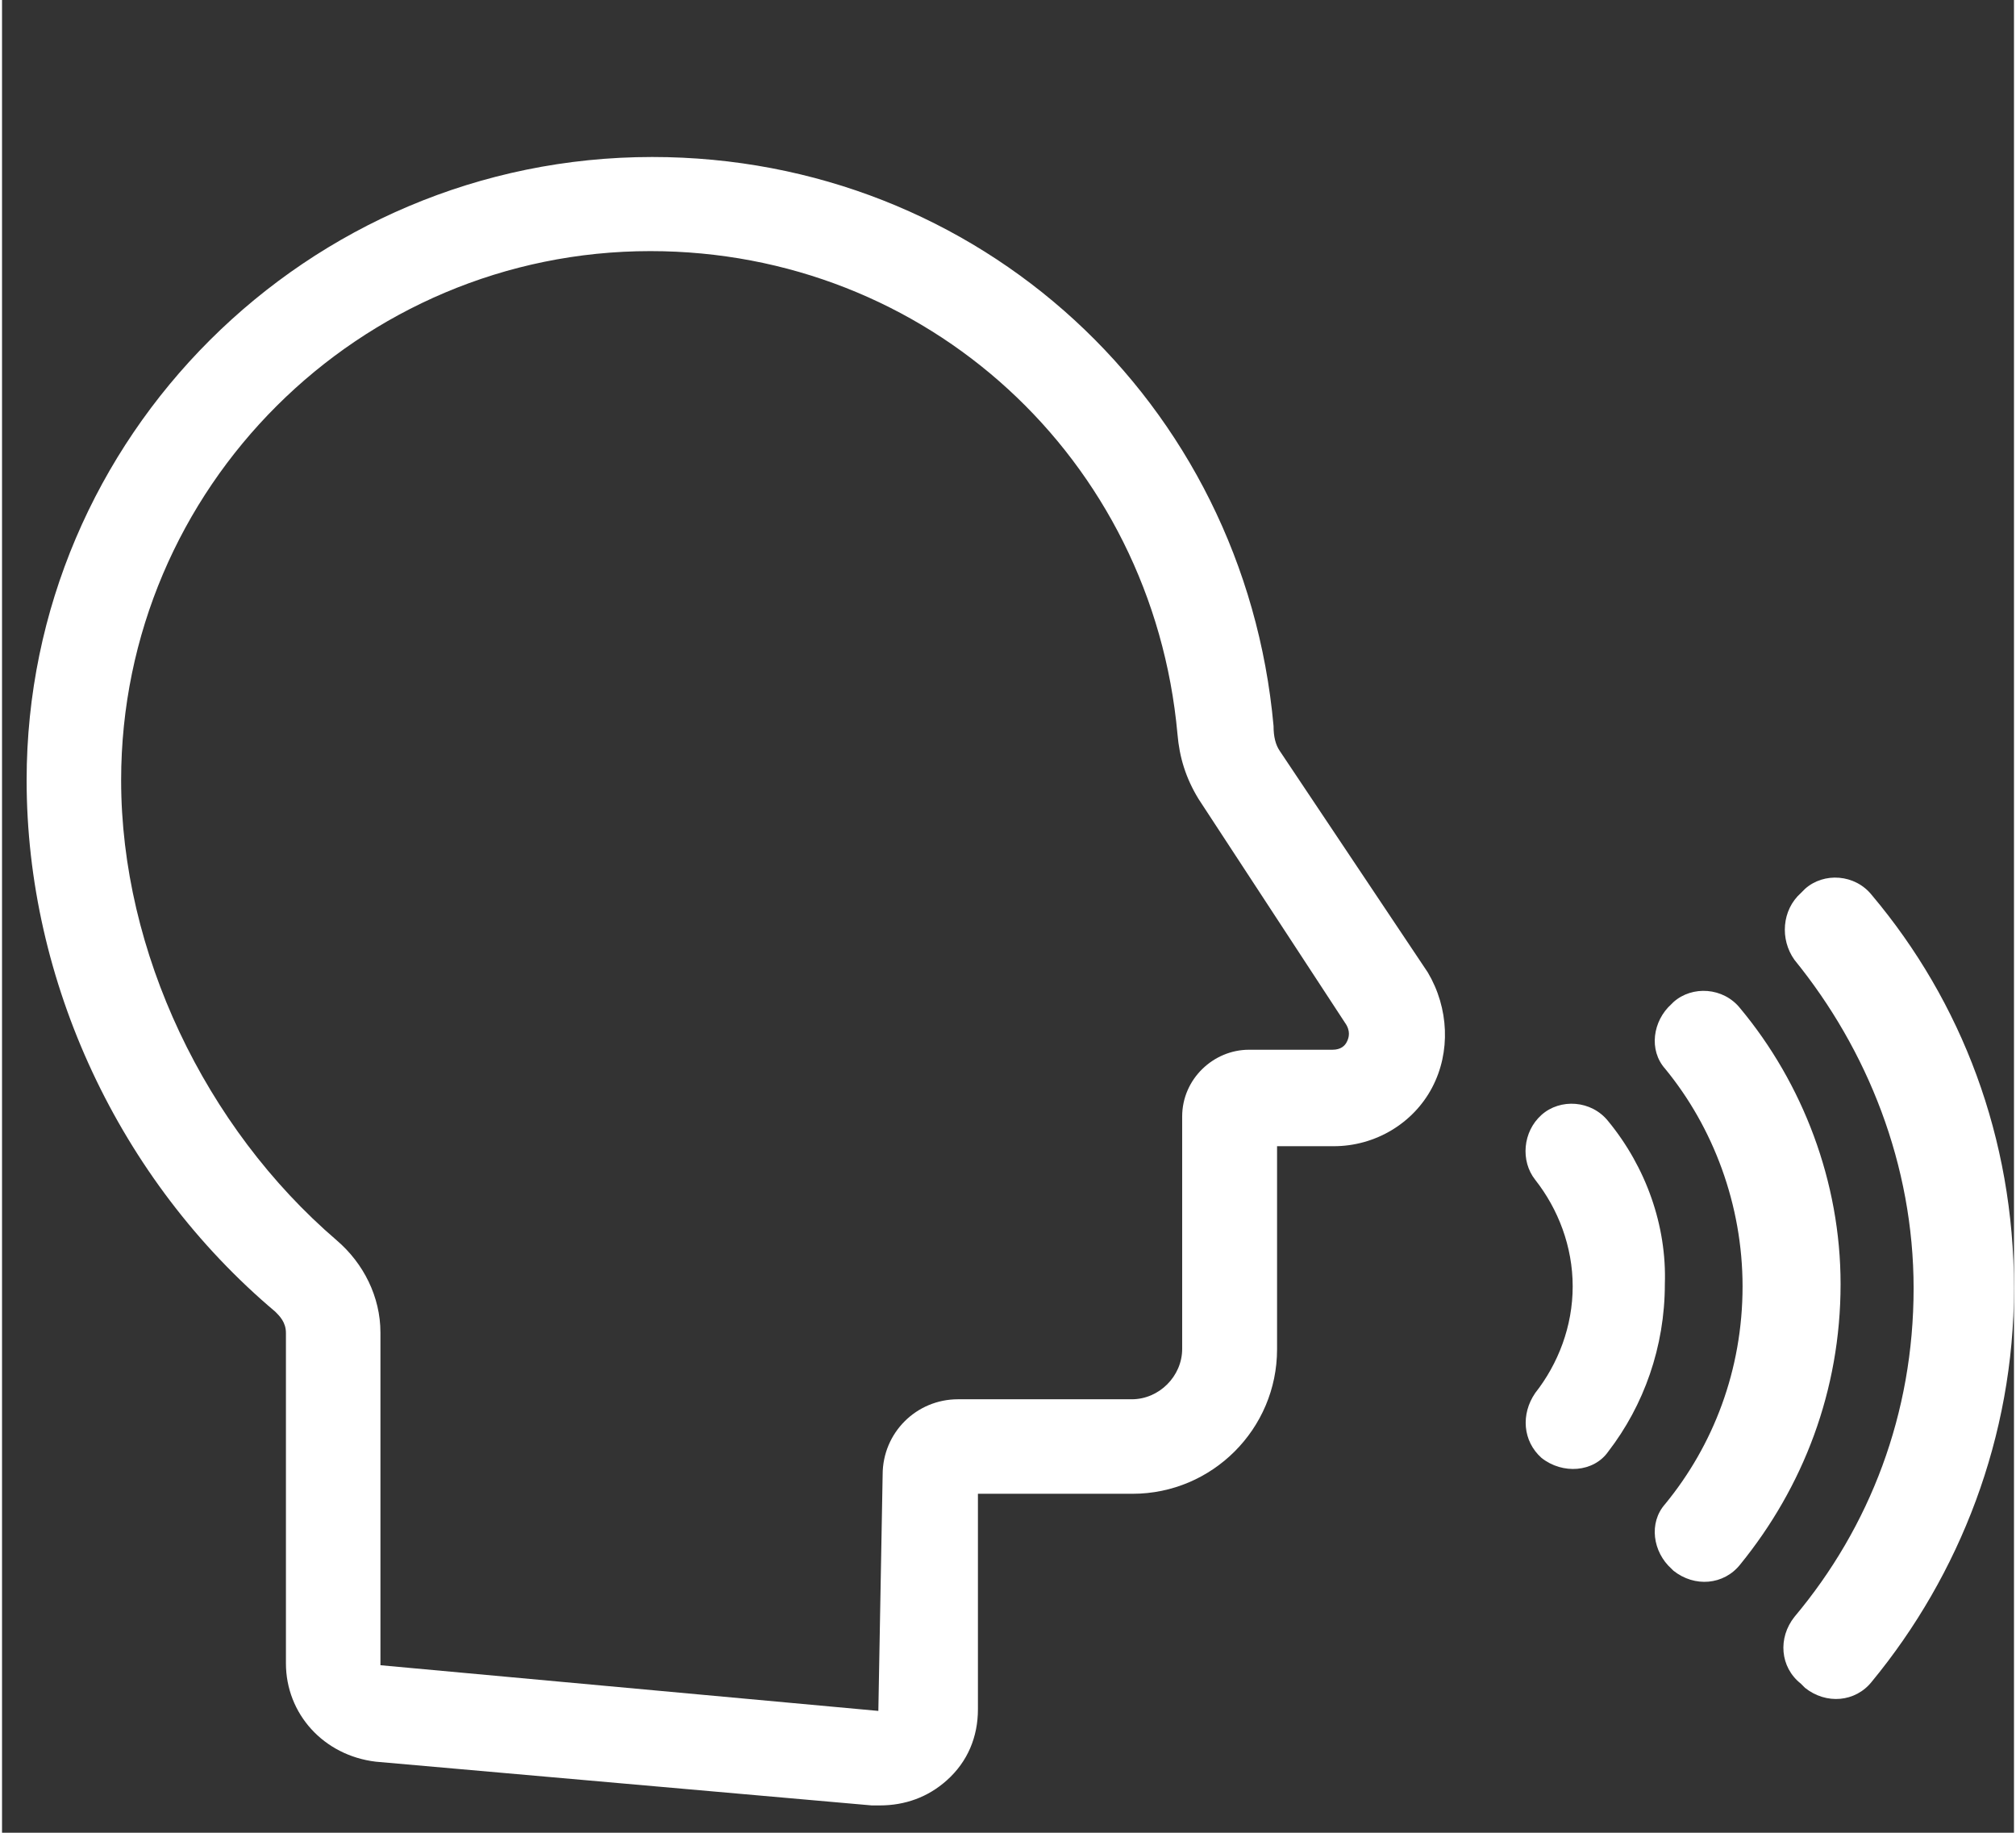
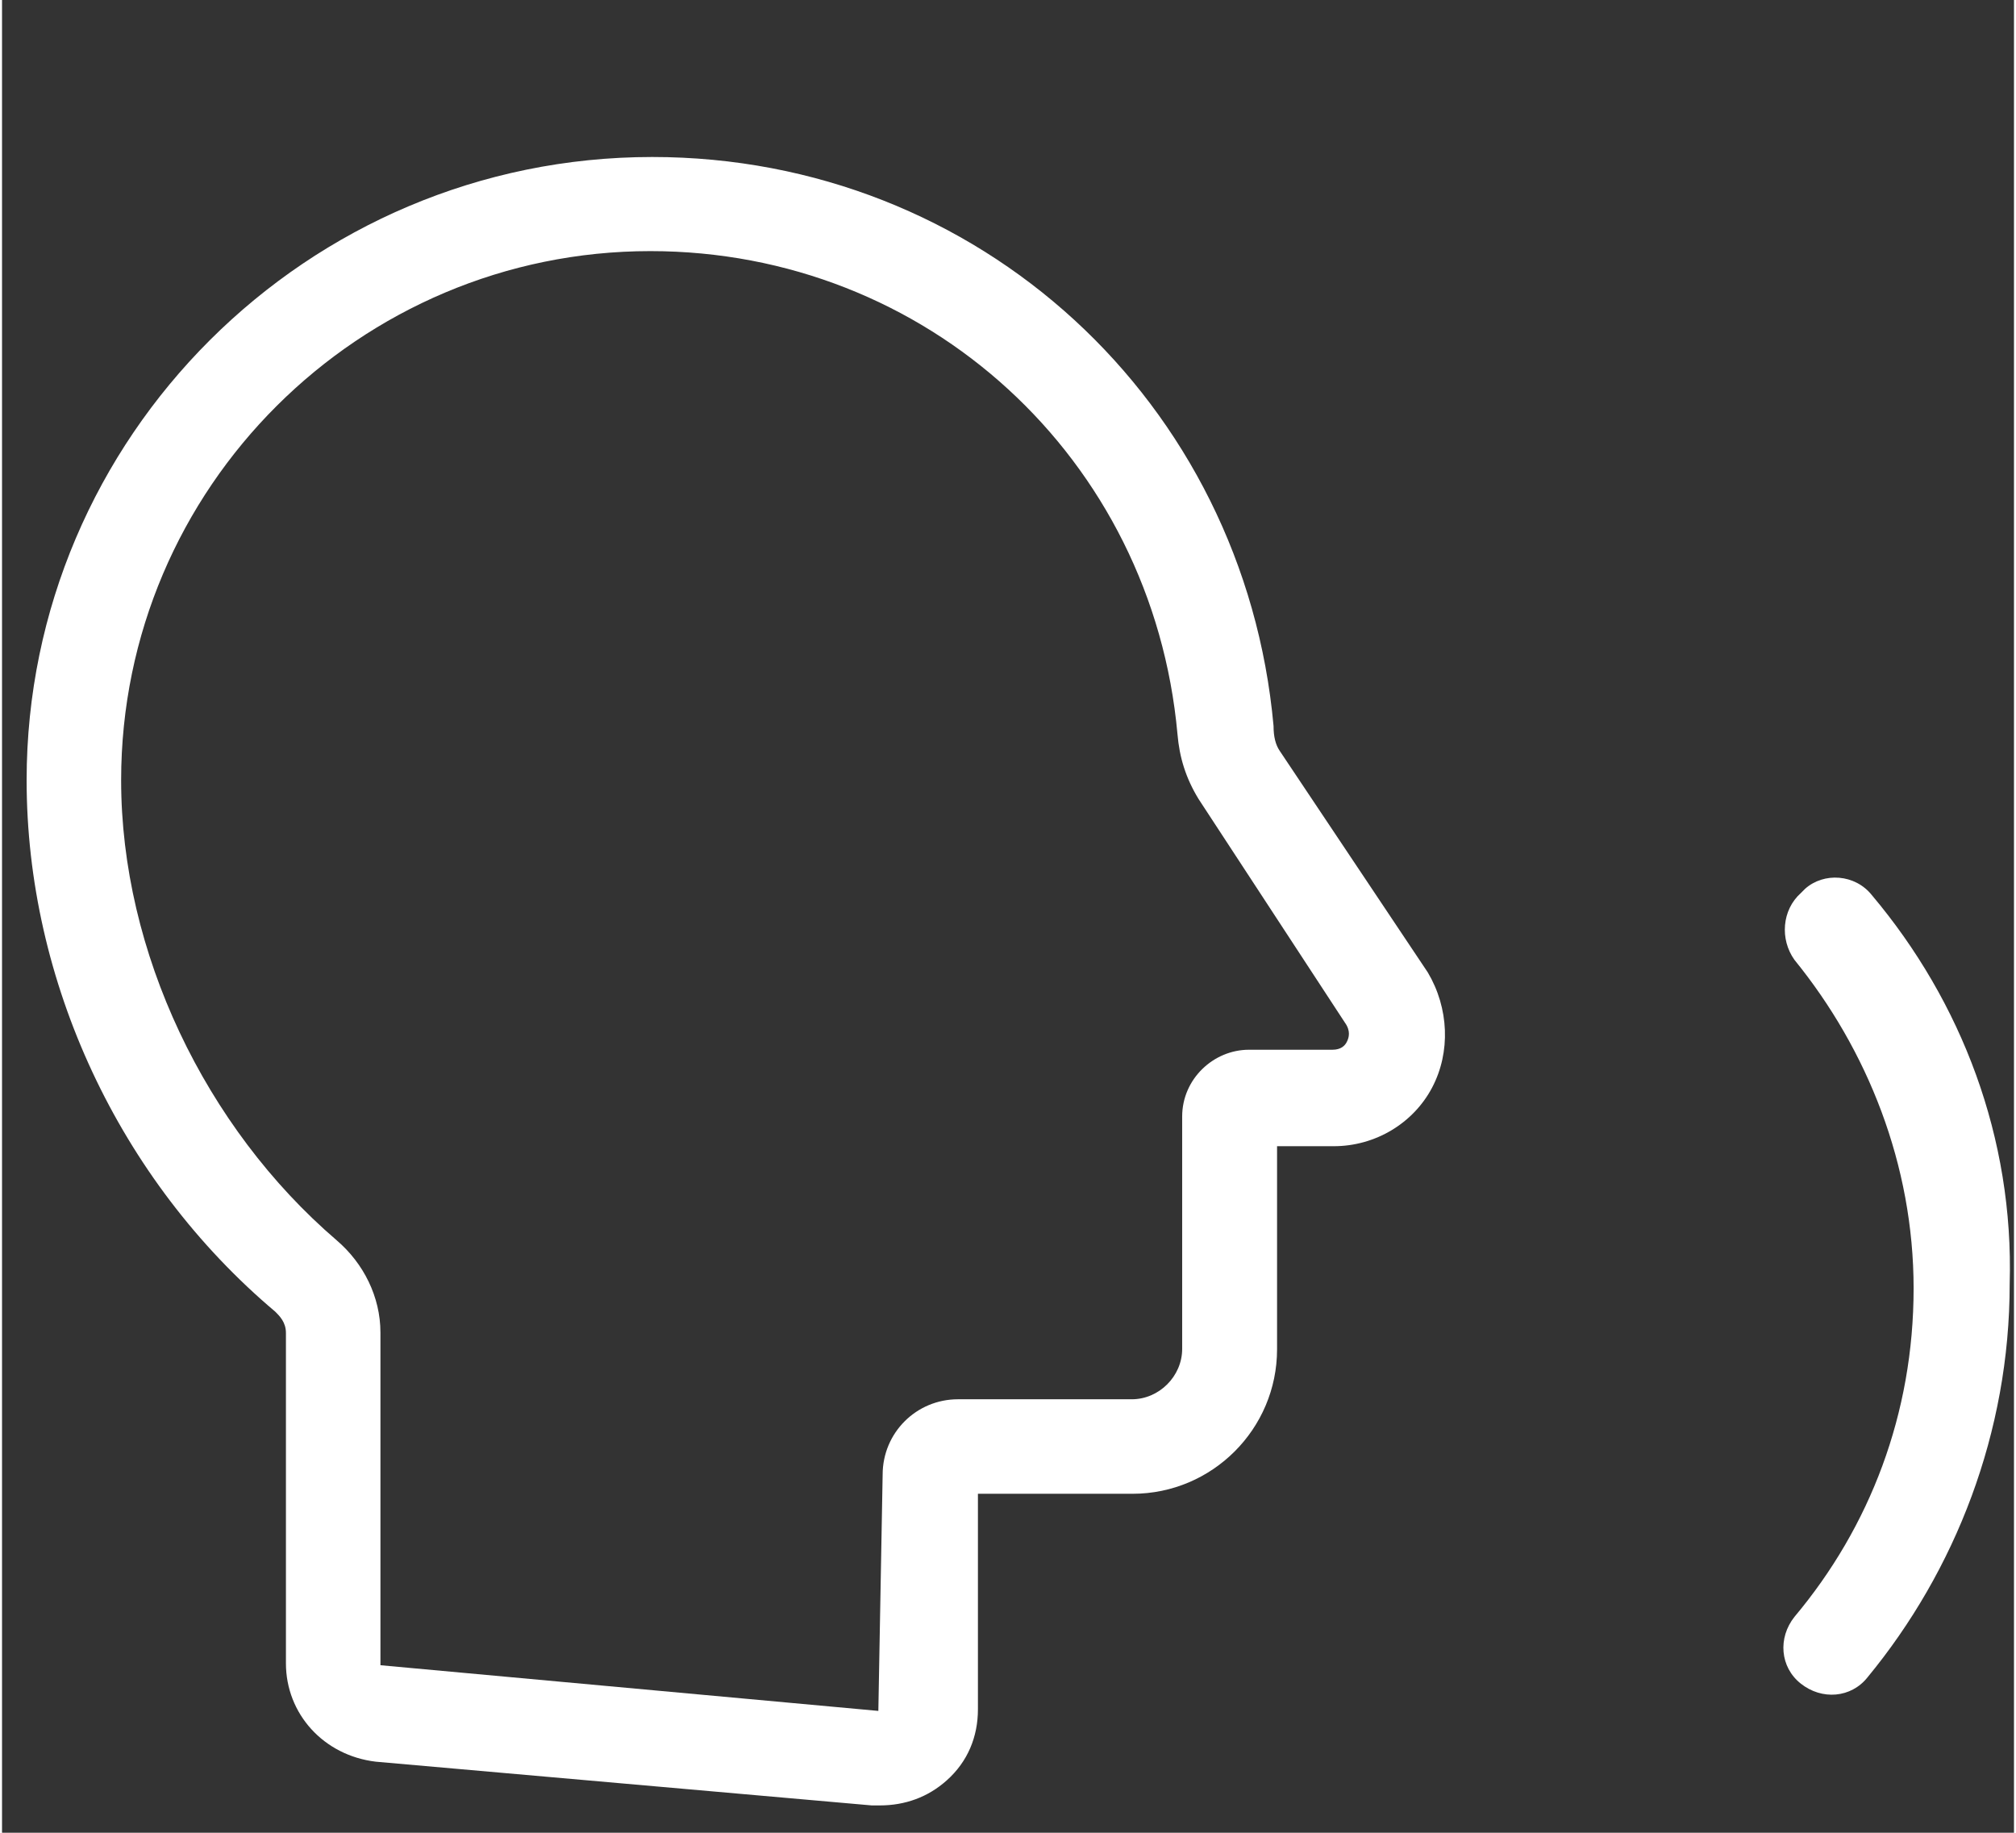
<svg xmlns="http://www.w3.org/2000/svg" version="1.1" id="Layer_1" x="0px" y="0px" viewBox="0 0 51.52 46.93" style="enable-background:new 0 0 51.52 46.93;" xml:space="preserve" height="34.545" width="38">
  <rect x="0" y="0" width="51.52" height="46.93" fill="#333333" stroke="none" />
  <style type="text/css">
	.st0{fill:#231F20;}
	.st1{fill:#A01A58;}
	.st2{fill:none;stroke:#A01A58;stroke-width:1.967;stroke-linecap:round;stroke-linejoin:round;stroke-miterlimit:10;}
	.st3{fill-rule:evenodd;clip-rule:evenodd;fill:#A01A58;}
	.st4{fill:none;stroke:#A01A58;stroke-width:2;stroke-linecap:round;stroke-linejoin:round;stroke-miterlimit:10;}
	.st5{fill:none;stroke:#FFFFFF;stroke-width:2;stroke-linecap:round;stroke-linejoin:round;stroke-miterlimit:10;}
	.st6{fill:none;stroke:#FFFFFF;stroke-width:2;stroke-miterlimit:10;}
	.st7{fill:#FFFFFF;}
	.st8{fill:none;stroke:#FFFFFF;stroke-width:2;stroke-linecap:round;stroke-miterlimit:10;}
	.st9{fill-rule:evenodd;clip-rule:evenodd;}
	.st10{fill:none;stroke:#A01A58;stroke-width:2.799;stroke-linecap:round;stroke-linejoin:round;stroke-miterlimit:10;}
	.st11{fill:none;stroke:#FFFFFF;stroke-width:3.256;stroke-linecap:round;stroke-linejoin:round;stroke-miterlimit:10;}
	.st12{fill:none;stroke:#A01A58;stroke-width:6.27;stroke-miterlimit:10;}
	.st13{fill:none;stroke:#FFFFFF;stroke-width:2.04;stroke-miterlimit:10;}
	.st14{fill:none;stroke:#A01A58;stroke-width:2.04;stroke-miterlimit:10;}
	.st15{fill:none;stroke:#A01A58;stroke-width:4.653;stroke-linecap:round;stroke-linejoin:round;stroke-miterlimit:10;}
	.st16{fill:none;stroke:#FFFFFF;stroke-width:2.783;stroke-linecap:round;stroke-linejoin:round;stroke-miterlimit:10;}
</style>
  <path class="st7" d="M32.72,19.23c-0.11-0.16-0.16-0.37-0.16-0.64c-0.75-8.3-7.55-14.57-15.91-14.57c-8.84,0-16.02,7.18-16.02,15.96  c0,5.14,2.36,10.23,6.37,13.61c0.11,0.11,0.27,0.27,0.27,0.54v8.46c0,1.29,0.96,2.36,2.3,2.52l12.7,1.12h0.21  c0.64,0,1.23-0.21,1.71-0.64c0.54-0.48,0.8-1.12,0.8-1.82v-5.52h3.96c2.04,0,3.7-1.66,3.7-3.7v-5.2h1.45c1.07,0,2.04-0.59,2.52-1.5  s0.43-2.04-0.11-2.95L32.72,19.23z M34.44,26.67c-0.05,0.11-0.16,0.21-0.37,0.21h-2.14c-0.91,0-1.71,0.75-1.71,1.71v5.95  c0,0.7-0.59,1.29-1.29,1.29h-4.45c-1.07,0-1.93,0.86-1.93,1.93l-0.11,6.05L9.69,42.64v-8.52c0-0.91-0.43-1.77-1.12-2.36  c-3.37-2.89-5.52-7.39-5.52-11.78c0-7.5,6.11-13.55,13.55-13.55c7.07,0,12.86,5.3,13.5,12.37c0.05,0.59,0.21,1.12,0.54,1.66  l3.75,5.73C34.54,26.4,34.49,26.57,34.44,26.67L34.44,26.67z" />
-   <path class="st7" d="M47.88,22.92c-0.43-0.54-1.23-0.59-1.71-0.16l-0.11,0.11c-0.48,0.43-0.54,1.18-0.16,1.71  c1.87,2.3,3.05,5.25,3.05,8.41c0,3.21-1.12,6.11-3.05,8.41c-0.43,0.54-0.37,1.29,0.16,1.71l0.11,0.11c0.54,0.43,1.29,0.37,1.71-0.16  c2.25-2.73,3.64-6.27,3.64-10.07C51.52,29.14,50.18,25.65,47.88,22.92L47.88,22.92z" />
-   <path class="st7" d="M44.51,25.82c-0.43-0.54-1.23-0.59-1.71-0.16l-0.05,0.05c-0.48,0.43-0.59,1.18-0.16,1.66  c1.23,1.5,1.98,3.48,1.98,5.57c0,2.14-0.75,4.07-1.98,5.57c-0.43,0.48-0.32,1.23,0.16,1.66l0.05,0.05c0.54,0.43,1.29,0.37,1.71-0.16  c1.61-1.98,2.57-4.45,2.57-7.18C47.08,30.26,46.11,27.74,44.51,25.82L44.51,25.82z" />
-   <path class="st7" d="M41.13,28.71c-0.43-0.54-1.23-0.59-1.71-0.16c-0.48,0.43-0.54,1.18-0.16,1.66c0.59,0.75,0.96,1.71,0.96,2.73  s-0.37,1.98-0.96,2.73c-0.37,0.54-0.32,1.23,0.16,1.66c0.54,0.43,1.34,0.37,1.71-0.16c0.91-1.18,1.45-2.68,1.45-4.29  C42.63,31.39,42.1,29.89,41.13,28.71L41.13,28.71z" />
+   <path class="st7" d="M47.88,22.92c-0.43-0.54-1.23-0.59-1.71-0.16l-0.11,0.11c-0.48,0.43-0.54,1.18-0.16,1.71  c1.87,2.3,3.05,5.25,3.05,8.41c0,3.21-1.12,6.11-3.05,8.41c-0.43,0.54-0.37,1.29,0.16,1.71c0.54,0.43,1.29,0.37,1.71-0.16  c2.25-2.73,3.64-6.27,3.64-10.07C51.52,29.14,50.18,25.65,47.88,22.92L47.88,22.92z" />
</svg>